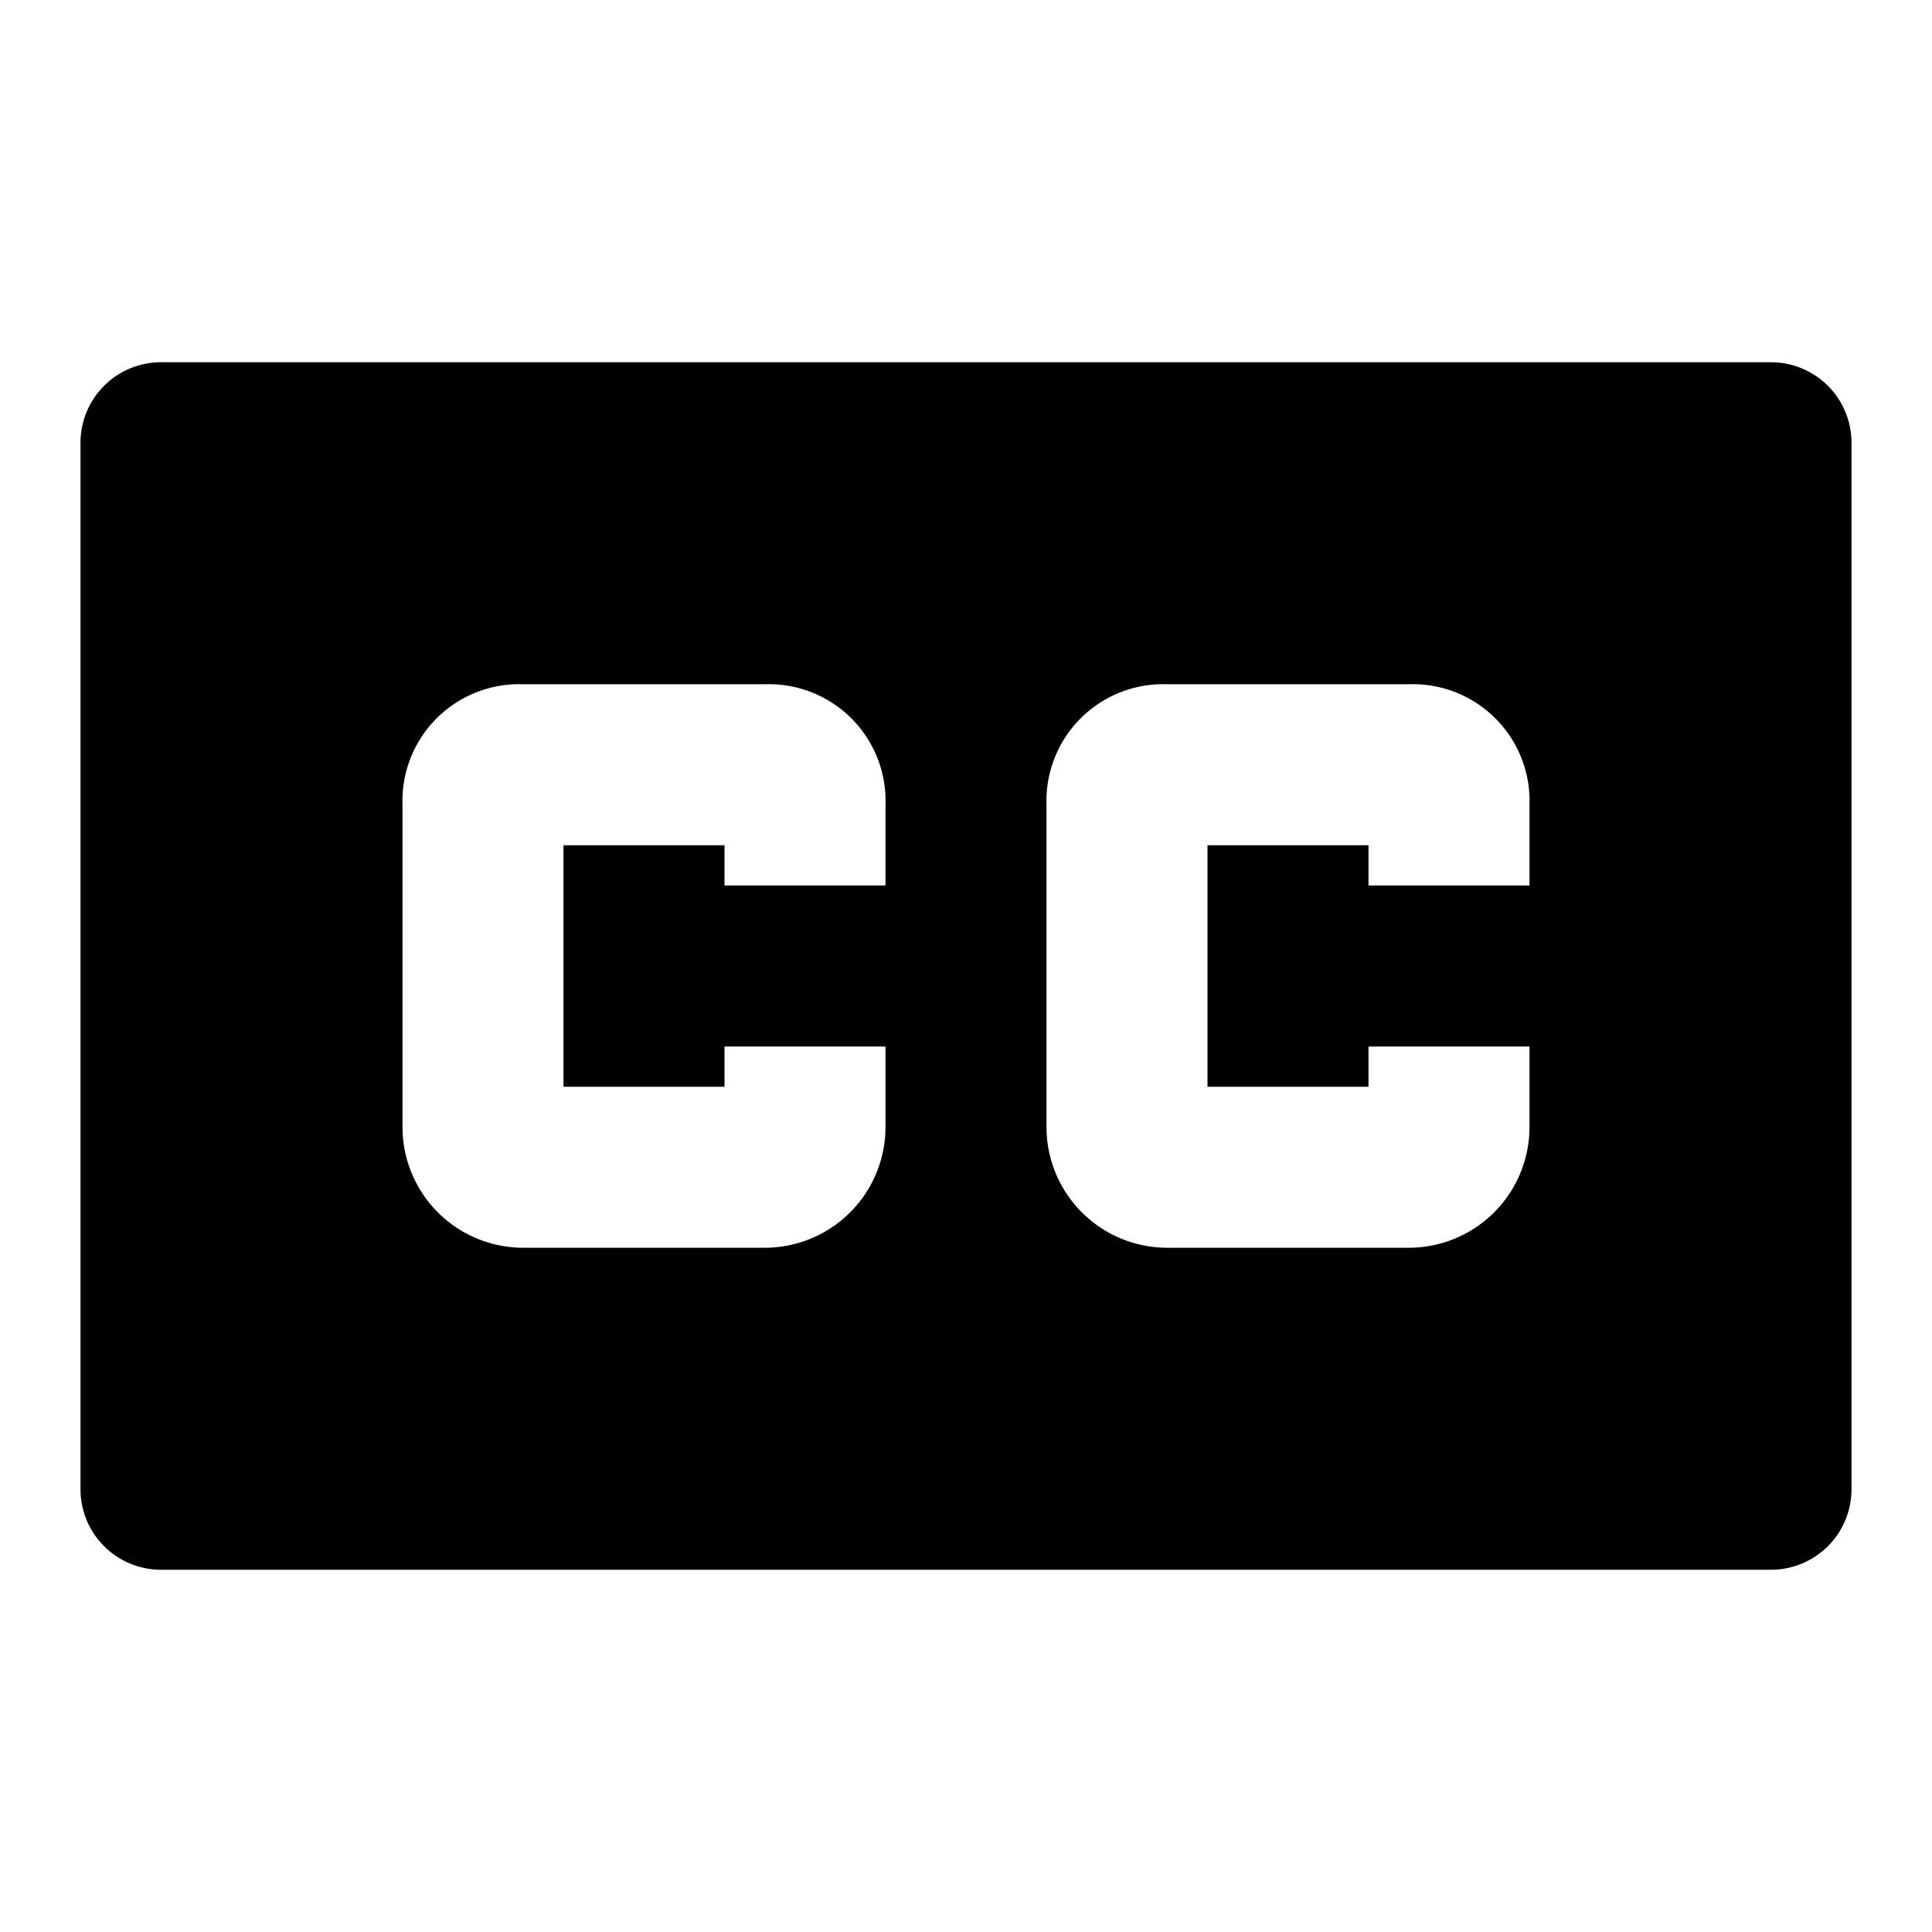
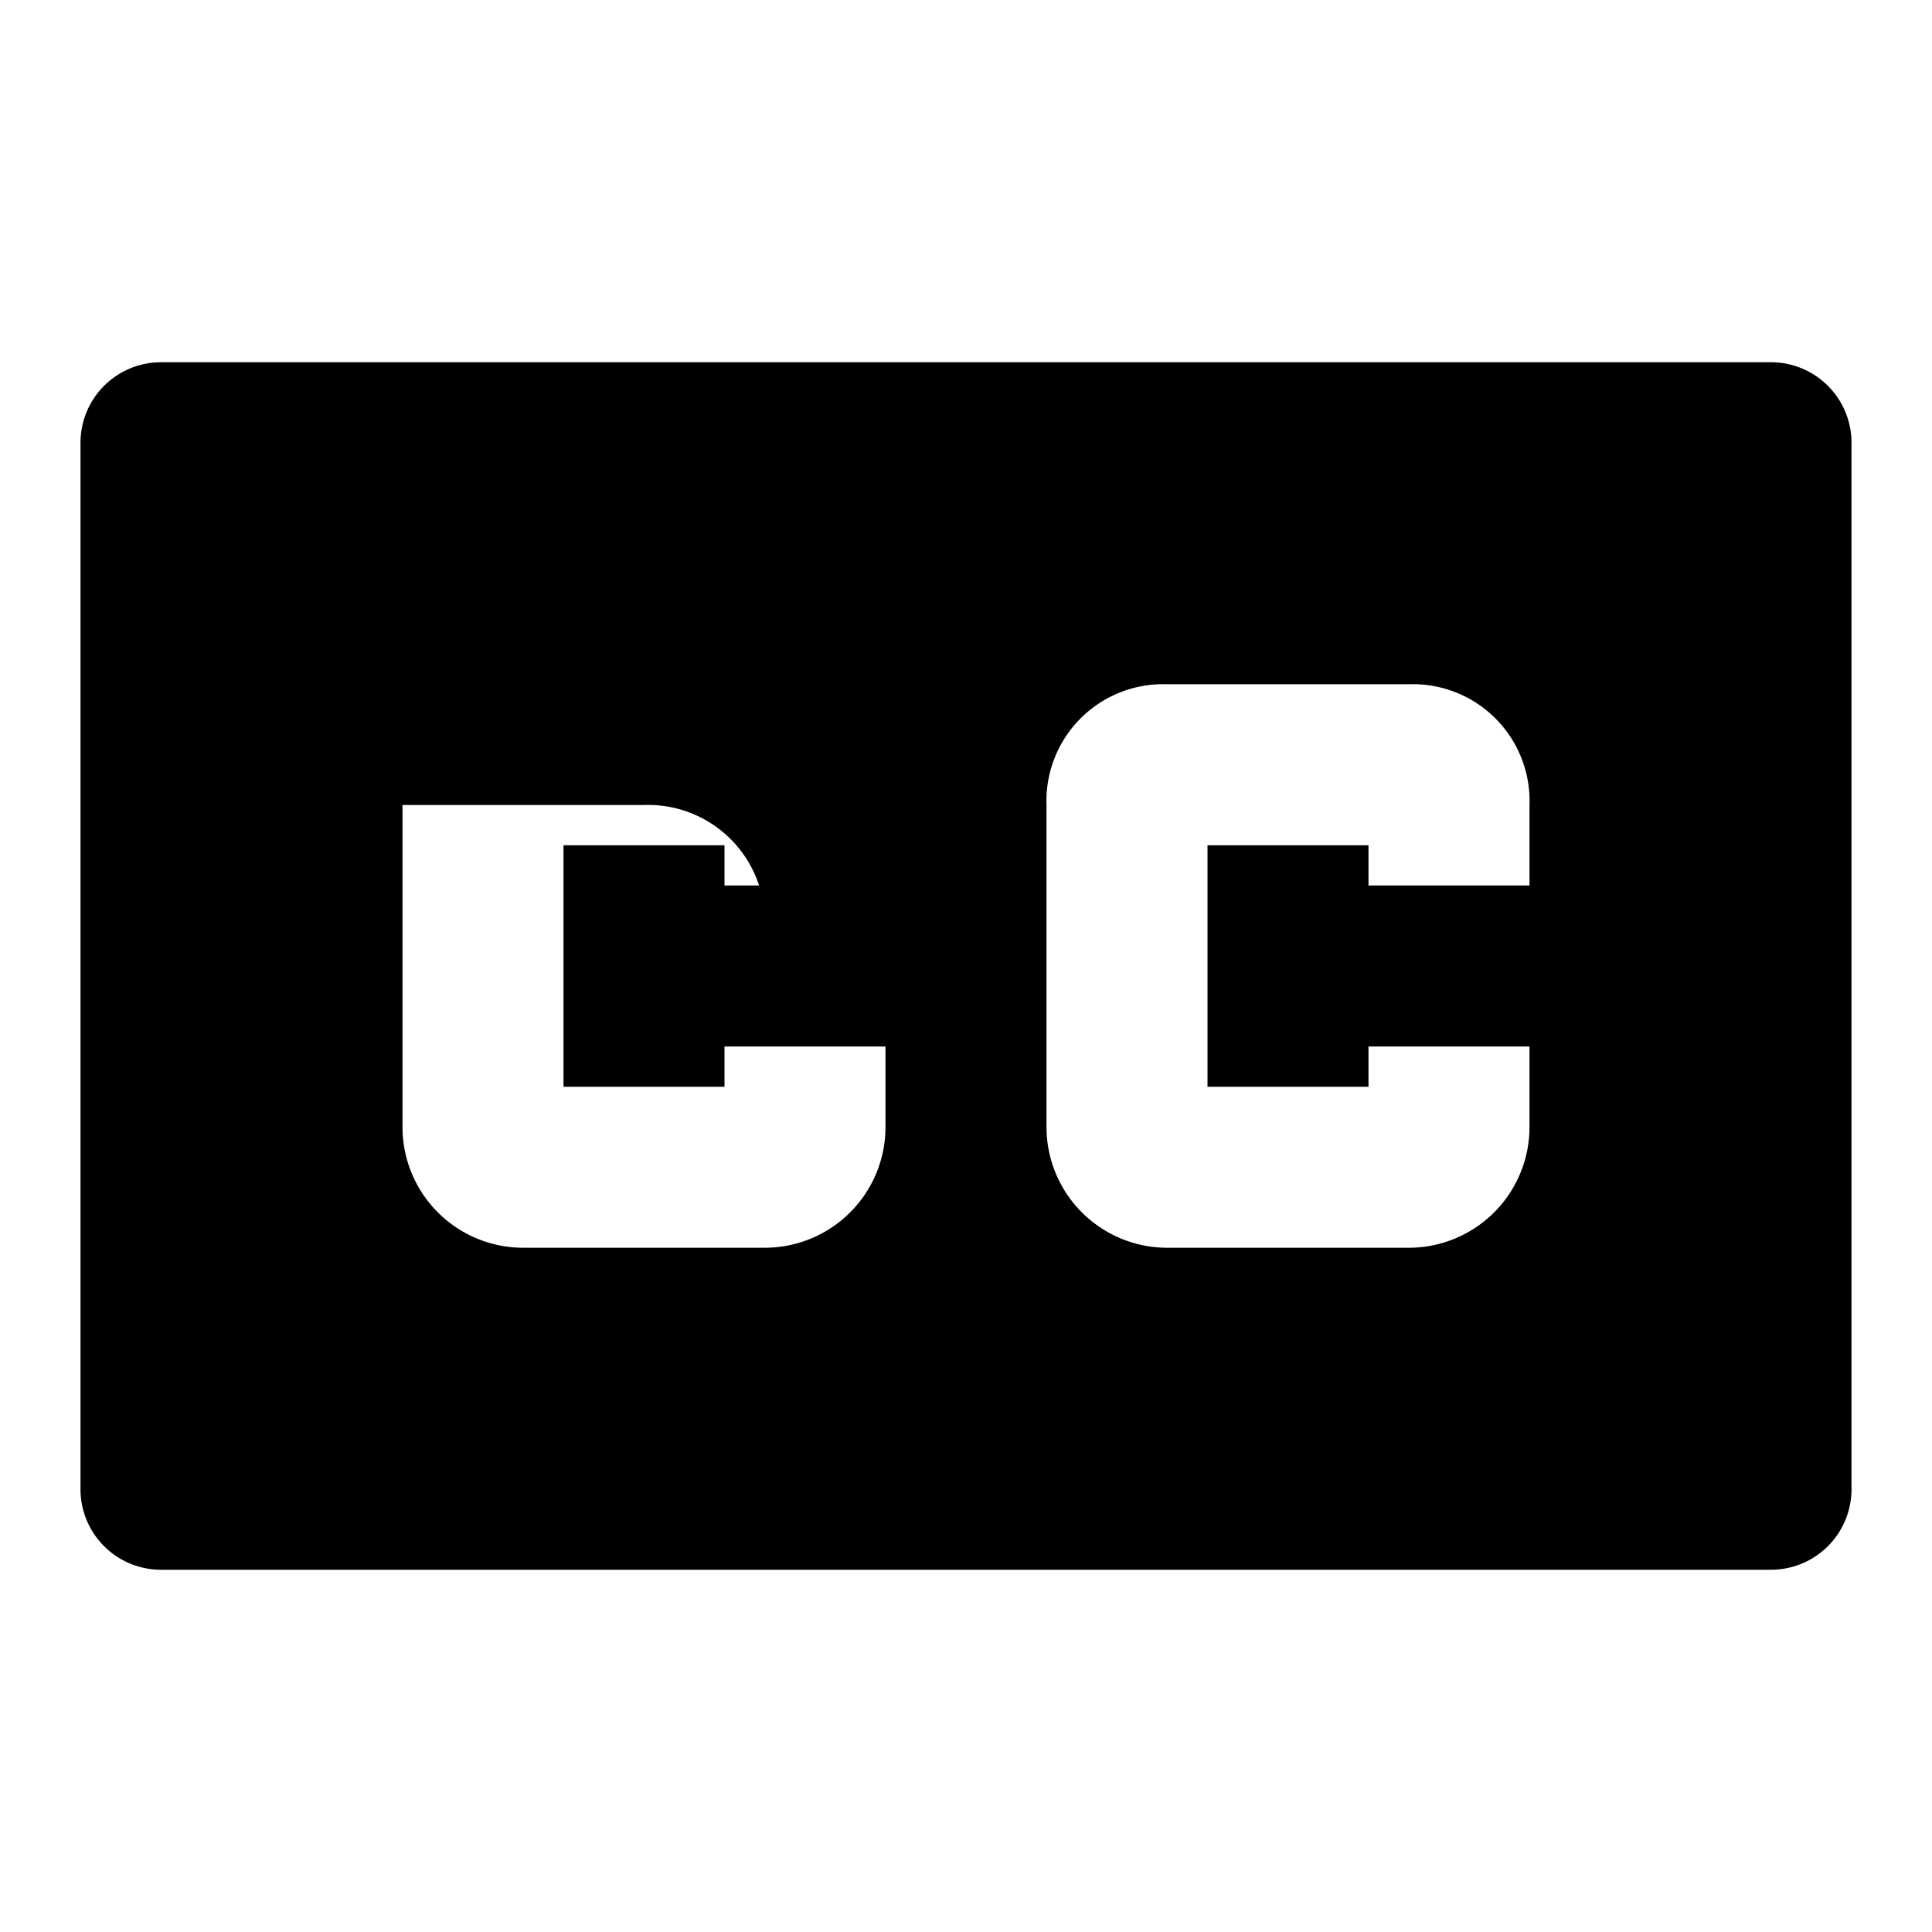
<svg xmlns="http://www.w3.org/2000/svg" width="800px" height="800px" viewBox="0 0 48 48">
  <title>close-caption-solid</title>
  <g id="Layer_2" data-name="Layer 2">
    <g id="invisible_box" data-name="invisible box">
-       <rect width="48" height="48" fill="none" />
-     </g>
+       </g>
    <g id="Q3_icons" data-name="Q3 icons">
-       <path d="M44,9H4a2,2,0,0,0-2,2V37a2,2,0,0,0,2,2H44a2,2,0,0,0,2-2V11A2,2,0,0,0,44,9ZM22,22H18V21H14v6h4V26h4v2a3,3,0,0,1-3,3H13a3,3,0,0,1-3-3V20a2.9,2.9,0,0,1,3-3h6a2.9,2.9,0,0,1,3,3Zm16,0H34V21H30v6h4V26h4v2a3,3,0,0,1-3,3H29a3,3,0,0,1-3-3V20a2.9,2.9,0,0,1,3-3h6a2.9,2.9,0,0,1,3,3Z" />
+       <path d="M44,9H4a2,2,0,0,0-2,2V37a2,2,0,0,0,2,2H44a2,2,0,0,0,2-2V11A2,2,0,0,0,44,9ZM22,22H18V21H14v6h4V26h4v2a3,3,0,0,1-3,3H13a3,3,0,0,1-3-3V20h6a2.9,2.9,0,0,1,3,3Zm16,0H34V21H30v6h4V26h4v2a3,3,0,0,1-3,3H29a3,3,0,0,1-3-3V20a2.9,2.9,0,0,1,3-3h6a2.9,2.9,0,0,1,3,3Z" />
    </g>
  </g>
</svg>